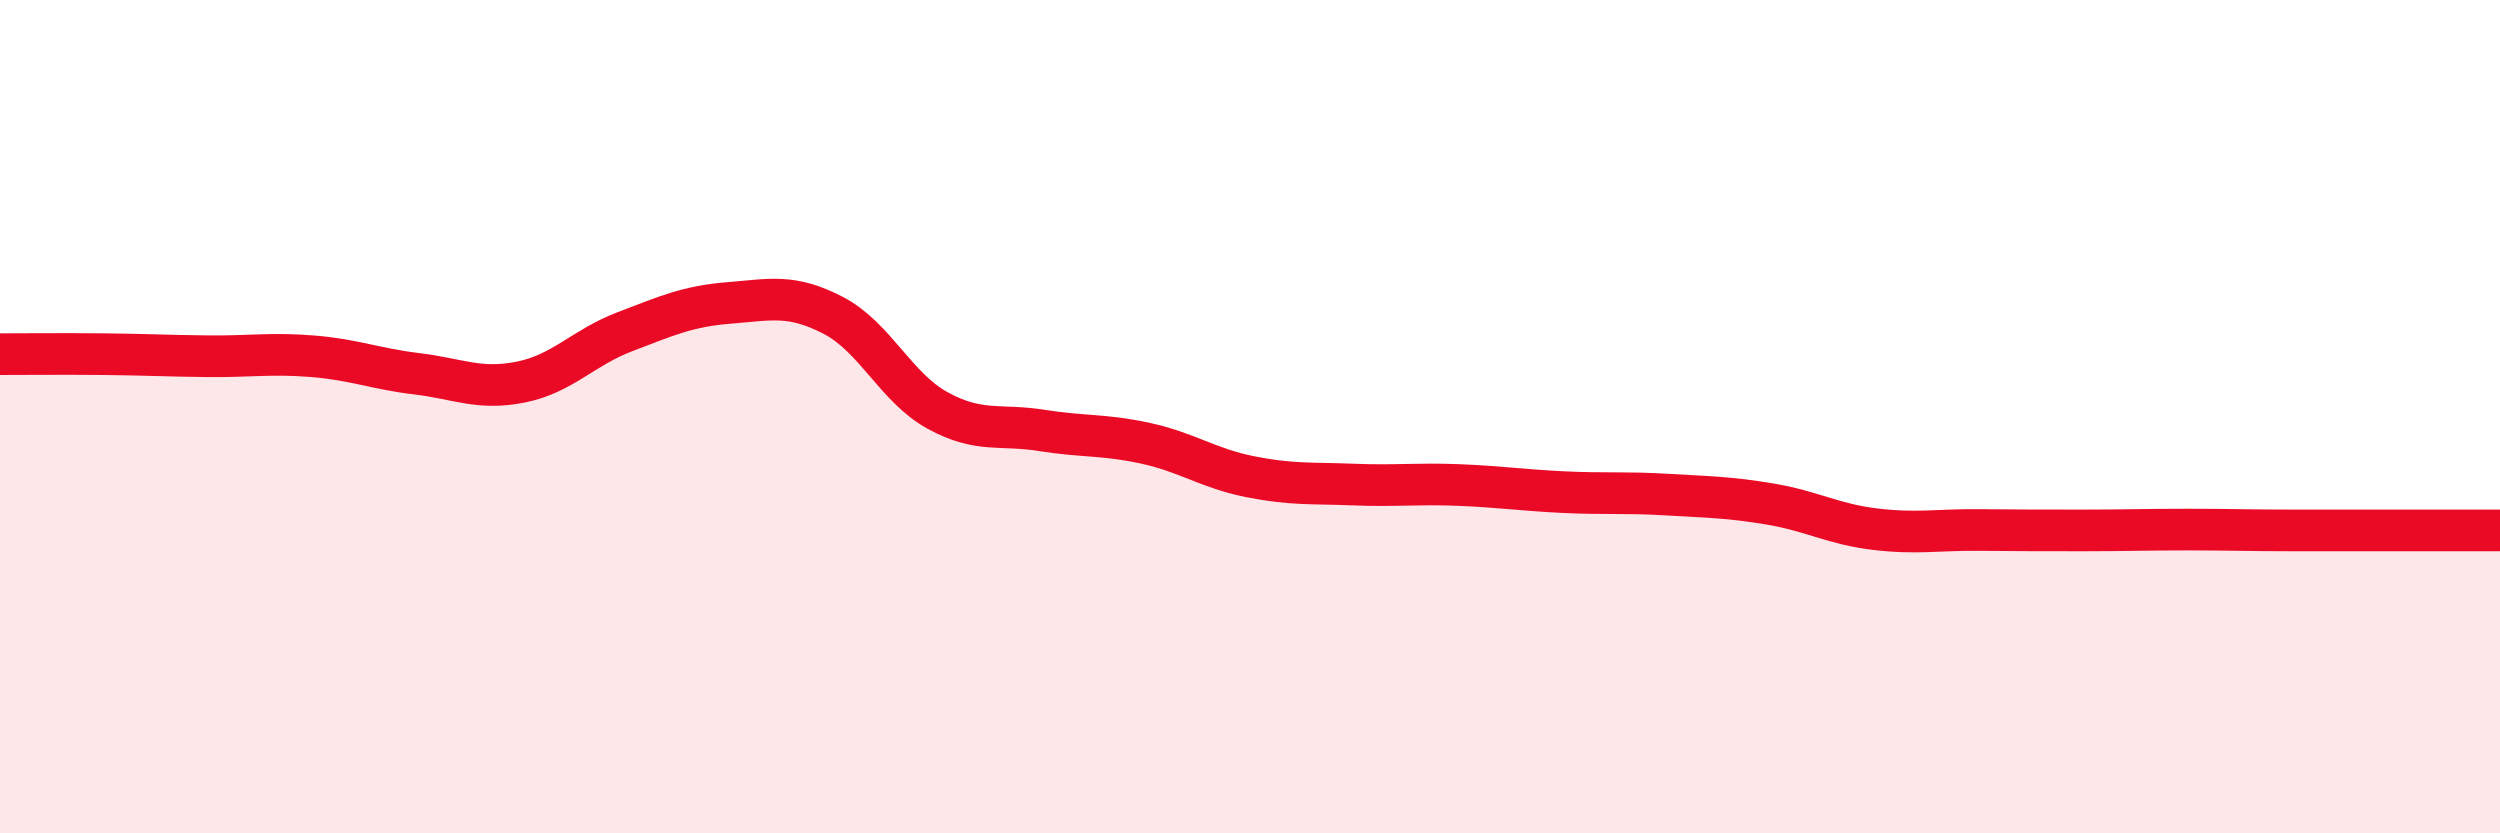
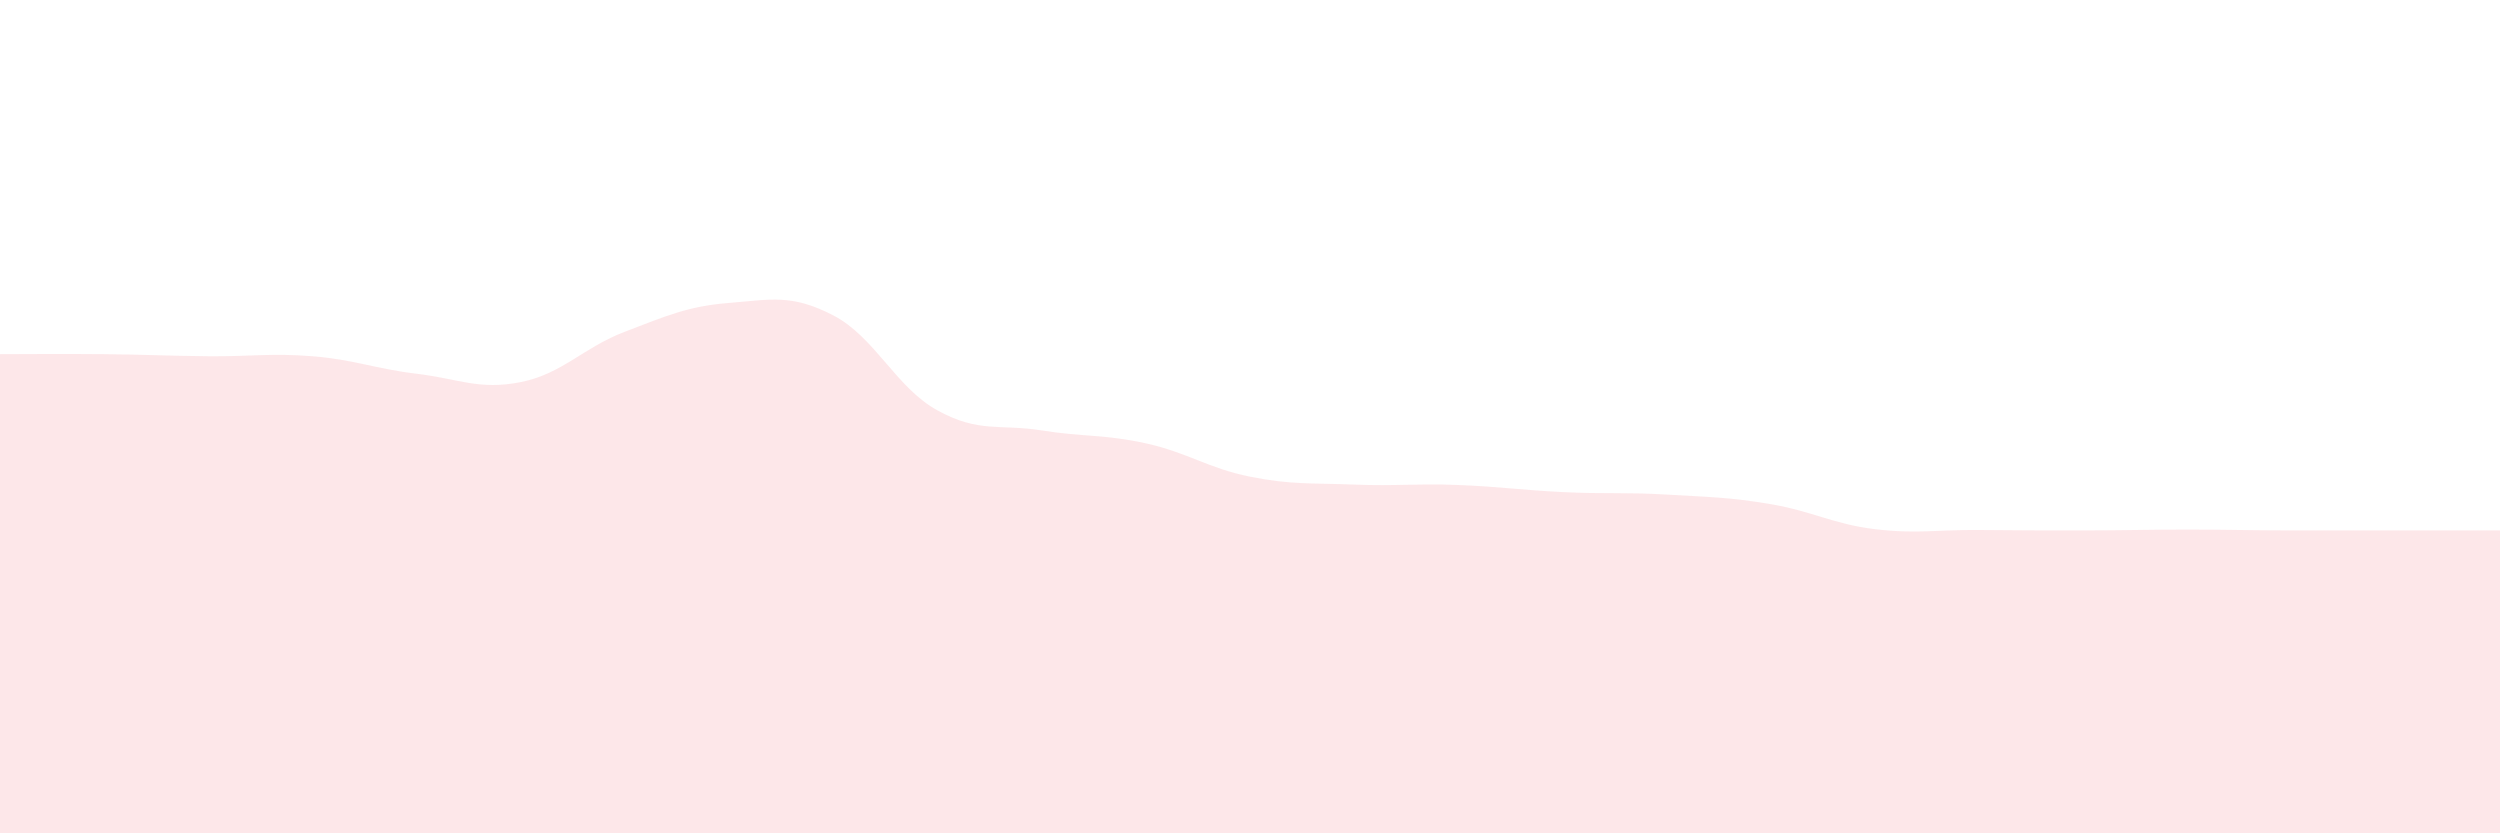
<svg xmlns="http://www.w3.org/2000/svg" width="60" height="20" viewBox="0 0 60 20">
  <path d="M 0,8.5 C 0.5,8.5 1.5,8.49 2.5,8.5 C 3.5,8.51 4,8.54 5,8.55 C 6,8.56 6.5,8.47 7.5,8.55 C 8.5,8.63 9,8.85 10,8.97 C 11,9.09 11.5,9.37 12.5,9.17 C 13.5,8.97 14,8.34 15,7.96 C 16,7.58 16.5,7.35 17.5,7.27 C 18.5,7.19 19,7.05 20,7.57 C 21,8.09 21.5,9.3 22.5,9.85 C 23.5,10.4 24,10.17 25,10.33 C 26,10.49 26.5,10.42 27.5,10.64 C 28.5,10.86 29,11.24 30,11.44 C 31,11.64 31.5,11.59 32.5,11.63 C 33.5,11.67 34,11.6 35,11.64 C 36,11.68 36.5,11.76 37.5,11.81 C 38.5,11.86 39,11.81 40,11.87 C 41,11.93 41.5,11.93 42.5,12.1 C 43.5,12.27 44,12.58 45,12.7 C 46,12.82 46.5,12.71 47.5,12.72 C 48.5,12.73 49,12.73 50,12.73 C 51,12.73 51.5,12.71 52.5,12.71 C 53.5,12.71 54,12.73 55,12.73 C 56,12.73 56.5,12.73 57.5,12.73 C 58.5,12.73 59.5,12.73 60,12.73L60 20L0 20Z" fill="#EB0A25" opacity="0.1" stroke-linecap="round" stroke-linejoin="round" />
-   <path d="M 0,8.5 C 0.5,8.5 1.5,8.49 2.5,8.5 C 3.5,8.51 4,8.54 5,8.55 C 6,8.56 6.5,8.47 7.5,8.55 C 8.5,8.63 9,8.85 10,8.97 C 11,9.09 11.5,9.37 12.5,9.17 C 13.5,8.97 14,8.34 15,7.96 C 16,7.58 16.5,7.35 17.5,7.27 C 18.5,7.19 19,7.05 20,7.57 C 21,8.09 21.5,9.3 22.5,9.85 C 23.5,10.4 24,10.17 25,10.33 C 26,10.49 26.5,10.42 27.5,10.64 C 28.5,10.86 29,11.24 30,11.44 C 31,11.64 31.5,11.59 32.5,11.63 C 33.5,11.67 34,11.6 35,11.64 C 36,11.68 36.5,11.76 37.5,11.81 C 38.5,11.86 39,11.81 40,11.87 C 41,11.93 41.5,11.93 42.5,12.1 C 43.5,12.27 44,12.58 45,12.7 C 46,12.82 46.5,12.71 47.5,12.72 C 48.5,12.73 49,12.73 50,12.73 C 51,12.73 51.5,12.71 52.5,12.71 C 53.5,12.71 54,12.73 55,12.73 C 56,12.73 56.5,12.73 57.5,12.73 C 58.5,12.73 59.5,12.73 60,12.73" stroke="#EB0A25" stroke-width="1" fill="none" stroke-linecap="round" stroke-linejoin="round" />
</svg>